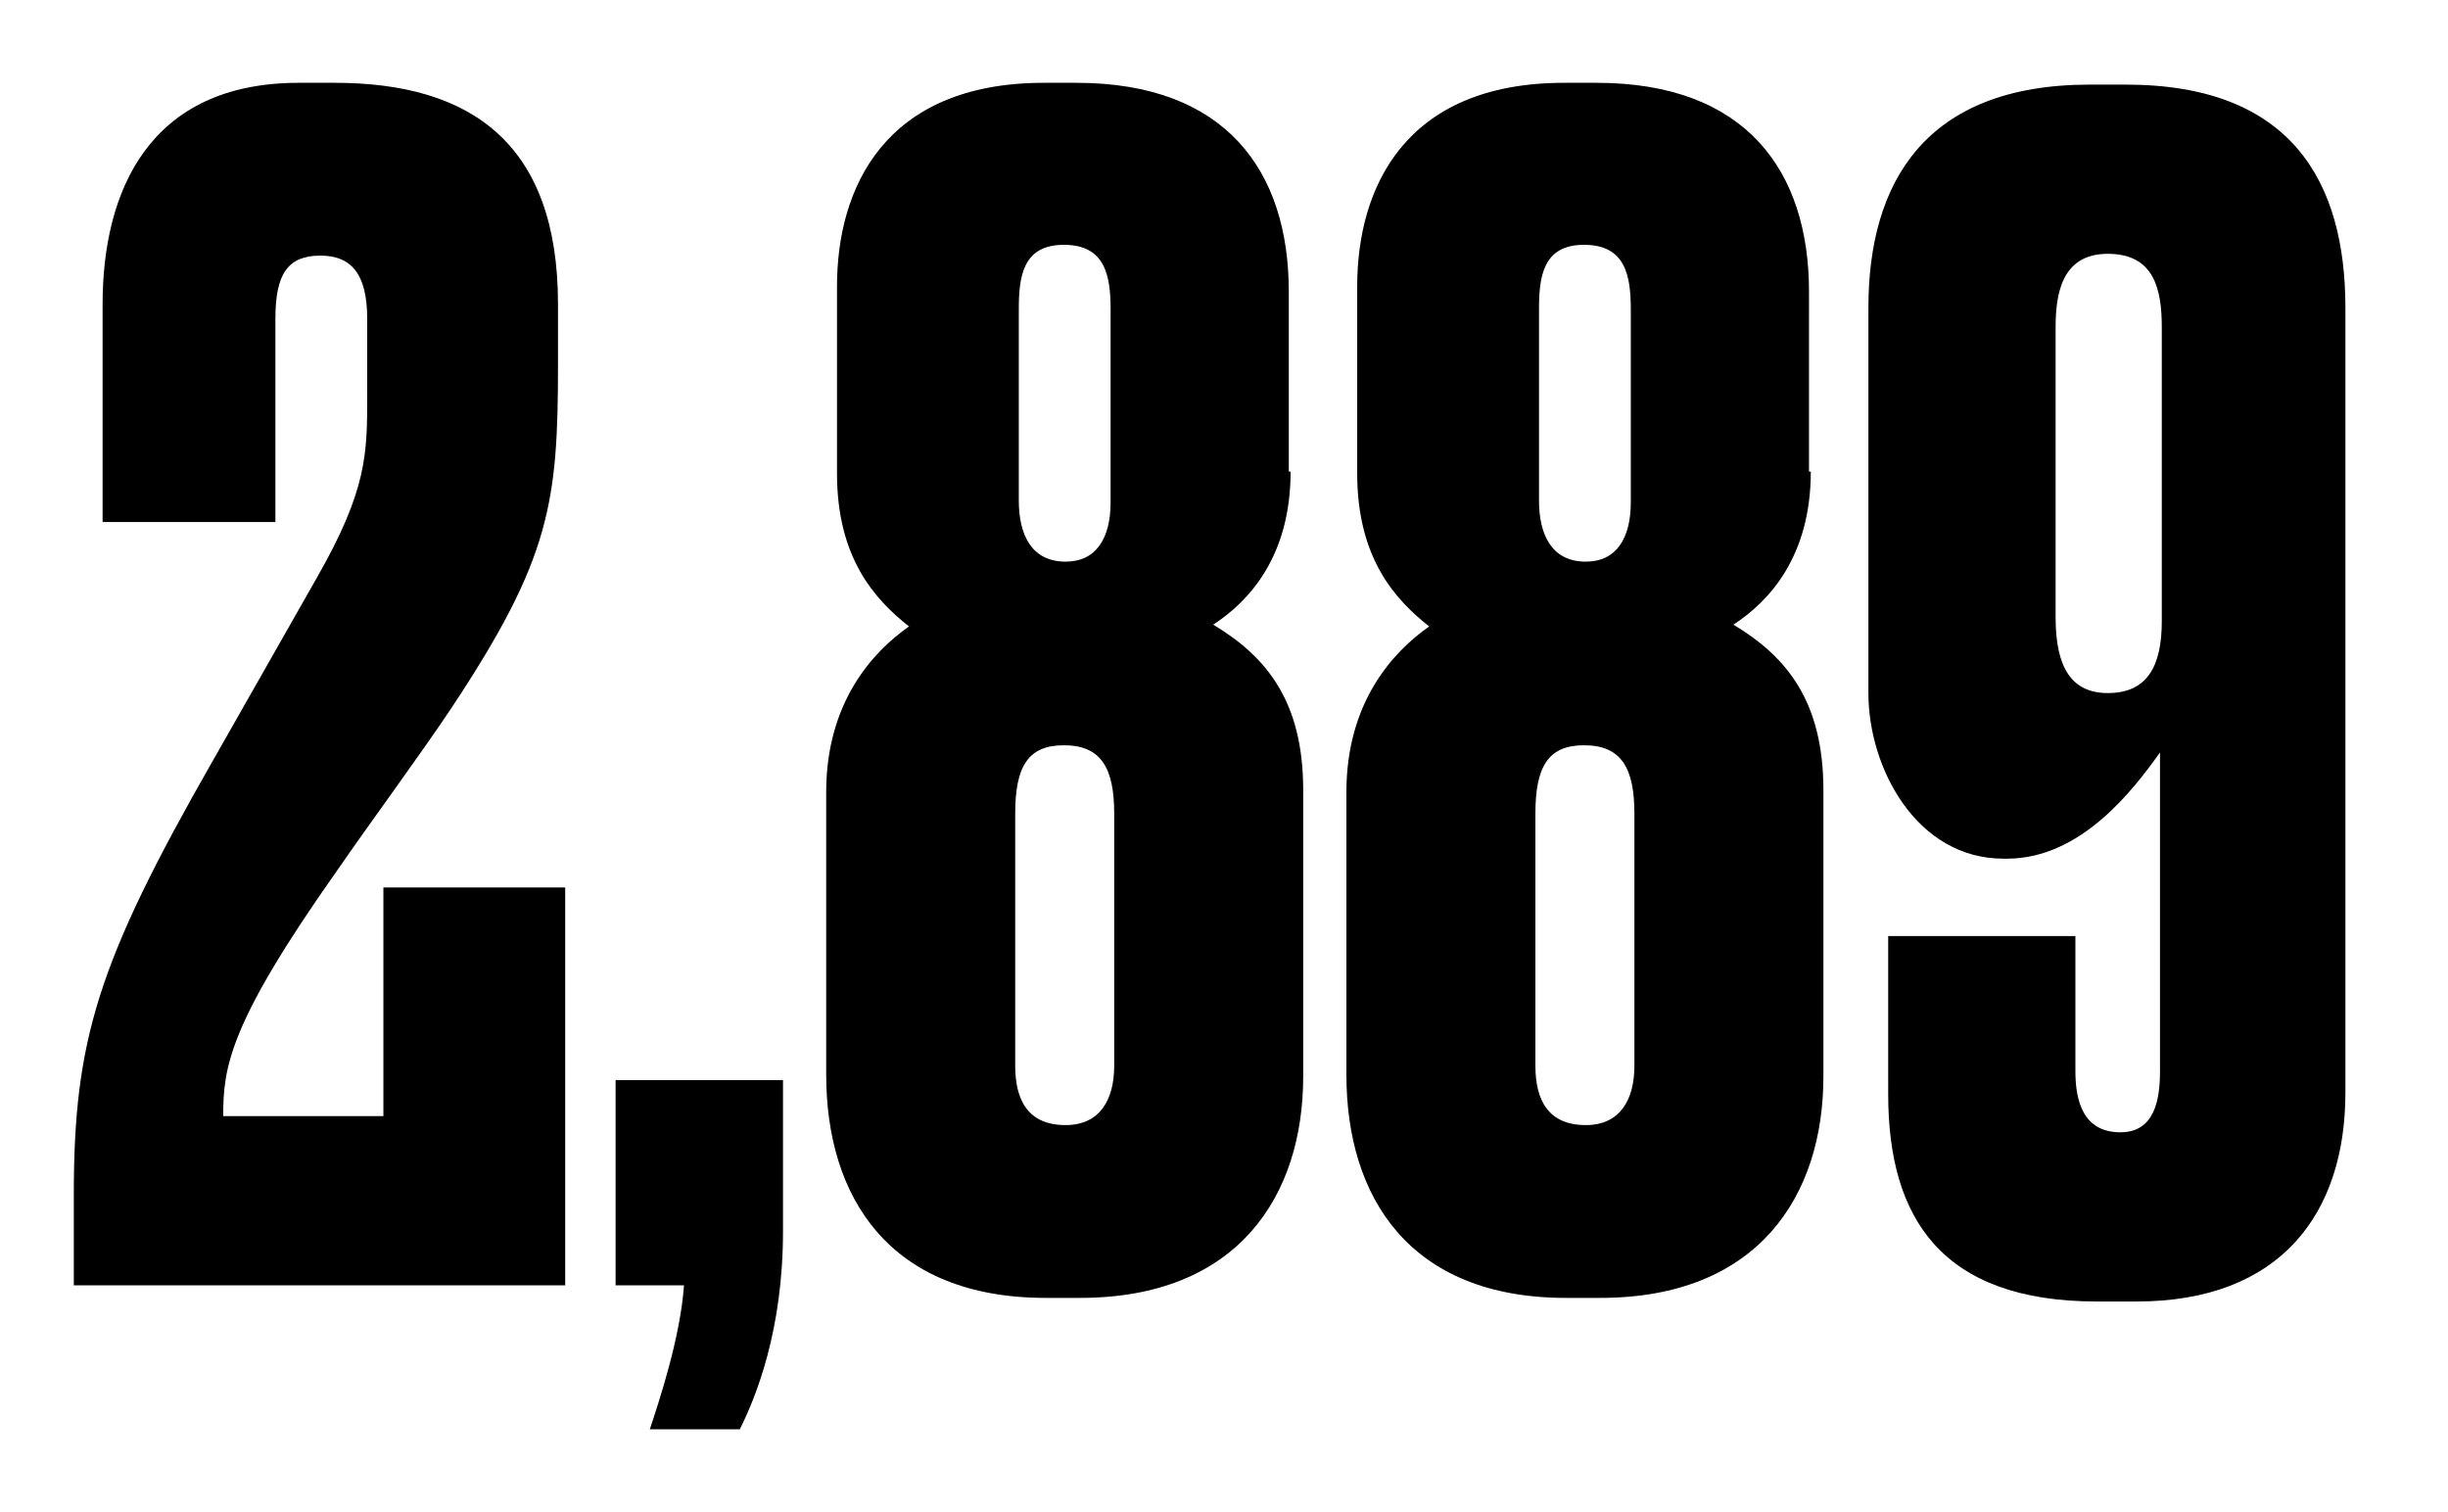
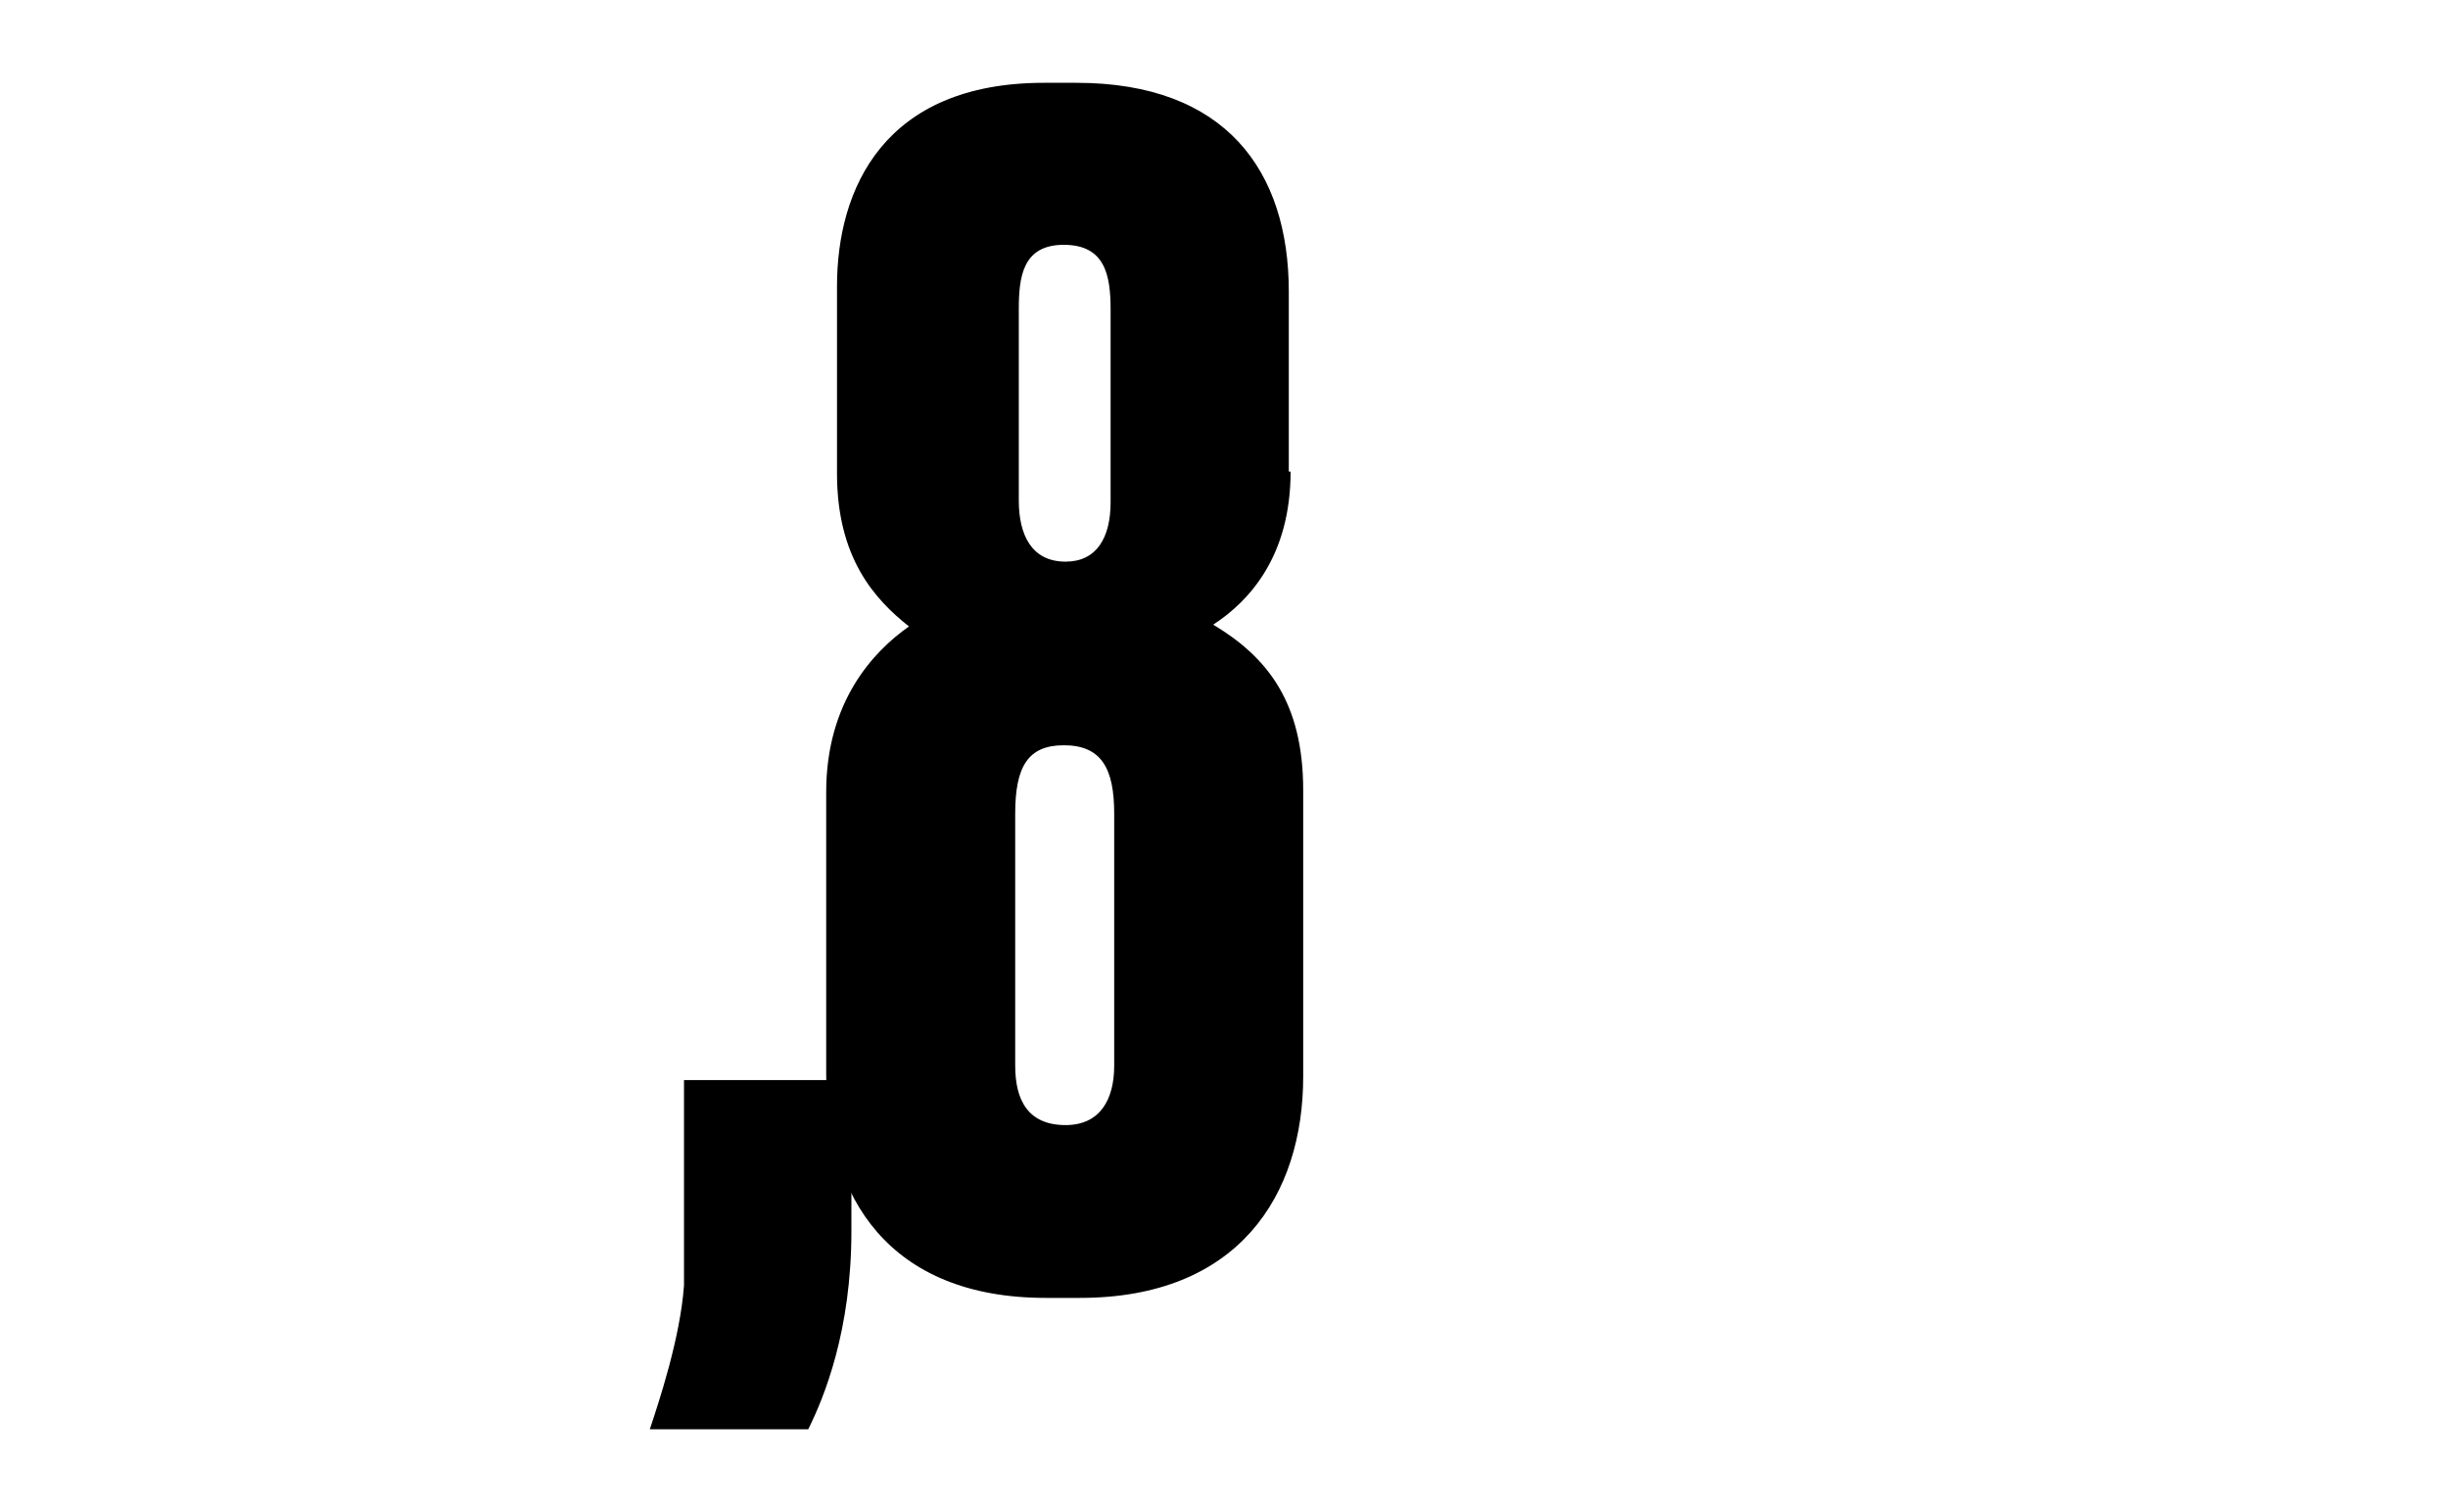
<svg xmlns="http://www.w3.org/2000/svg" version="1.1" id="Capa_1" x="0px" y="0px" width="136px" height="84px" viewBox="0 0 136 84" style="enable-background:new 0 0 136 84;" xml:space="preserve">
  <g>
-     <path d="M15.3,17.7V29H5.7V16.9c0-6.3,2.6-12.3,10.9-12.3h2C26.2,4.6,31,8,31,16.9v3.3c0,7.7-0.4,10.8-5.9,19.1   c-1.8,2.7-4.4,6.2-6.4,9.1c-6,8.5-6.3,10.9-6.3,13.6h8.9V49.3h10.1v22.1H4.1v-5c0-8.6,1.3-12.9,7.7-24.1l5.8-10.2   c2.8-4.9,2.8-6.9,2.8-10.1v-4.3c0-2.5-0.9-3.5-2.6-3.5C16,14.2,15.3,15.2,15.3,17.7z" />
-     <path d="M36.1,79.4c0.5-1.5,1.7-5.1,1.9-8h-3.8V60h9.3v8.4c0,5.5-1.5,9.2-2.4,11H36.1z" />
+     <path d="M36.1,79.4c0.5-1.5,1.7-5.1,1.9-8V60h9.3v8.4c0,5.5-1.5,9.2-2.4,11H36.1z" />
    <path d="M71.7,26.2c0,4.7-2.3,7.2-4.3,8.5c3,1.8,5,4.3,5,9.2v15.9c0,6.6-3.6,12.3-12.4,12.3h-1.9c-8.7,0-12.2-5.6-12.2-12.4V44   c0-5,2.6-7.8,4.6-9.2c-1.9-1.5-4-3.8-4-8.5V15.9c0-5.4,2.6-11.3,11.5-11.3h1.8c8.3,0,11.8,4.9,11.8,11.6V26.2z M61.9,45.2   c0-2.5-0.7-3.8-2.8-3.8c-2,0-2.7,1.2-2.7,3.8v14c0,1.9,0.7,3.3,2.8,3.3c1.9,0,2.7-1.4,2.7-3.3V45.2z M61.7,17.2   c0-1.9-0.3-3.6-2.6-3.6c-2.3,0-2.5,1.8-2.5,3.6v10.6c0,1.9,0.7,3.4,2.6,3.4c1.7,0,2.5-1.3,2.5-3.3V17.2z" />
-     <path d="M100.6,26.2c0,4.7-2.3,7.2-4.3,8.5c3,1.8,5,4.3,5,9.2v15.9c0,6.6-3.6,12.3-12.4,12.3h-1.9c-8.7,0-12.2-5.6-12.2-12.4V44   c0-5,2.6-7.8,4.6-9.2c-1.9-1.5-4-3.8-4-8.5V15.9c0-5.4,2.6-11.3,11.5-11.3h1.8c8.3,0,11.8,4.9,11.8,11.6V26.2z M90.8,45.2   c0-2.5-0.7-3.8-2.8-3.8c-2,0-2.7,1.2-2.7,3.8v14c0,1.9,0.7,3.3,2.8,3.3c1.9,0,2.7-1.4,2.7-3.3V45.2z M90.6,17.2   c0-1.9-0.3-3.6-2.6-3.6c-2.3,0-2.5,1.8-2.5,3.6v10.6c0,1.9,0.7,3.4,2.6,3.4c1.7,0,2.5-1.3,2.5-3.3V17.2z" />
-     <path d="M111.3,47.7c-4.8,0-7.5-5-7.5-9.2V17.1c0-6.9,3.1-12.4,12.3-12.4h2c9.2,0,12.2,5.4,12.2,12.4v43.6   c0,6.7-3.6,11.6-11.6,11.6h-2.2c-8.6,0-11.6-4.6-11.6-11.5V52h10.4v7.5c0,1.6,0.4,3.4,2.5,3.4c1.9,0,2.2-1.8,2.2-3.4V41.8   c-1.5,2.1-4.4,5.9-8.5,5.9H111.3z M114.2,18.2v16.1c0,2.8,0.9,4.2,2.9,4.2c2.2,0,3-1.5,3-4V18.2c0-2.1-0.4-4.1-3-4.1   C114.5,14.1,114.2,16.4,114.2,18.2z" />
  </g>
</svg>